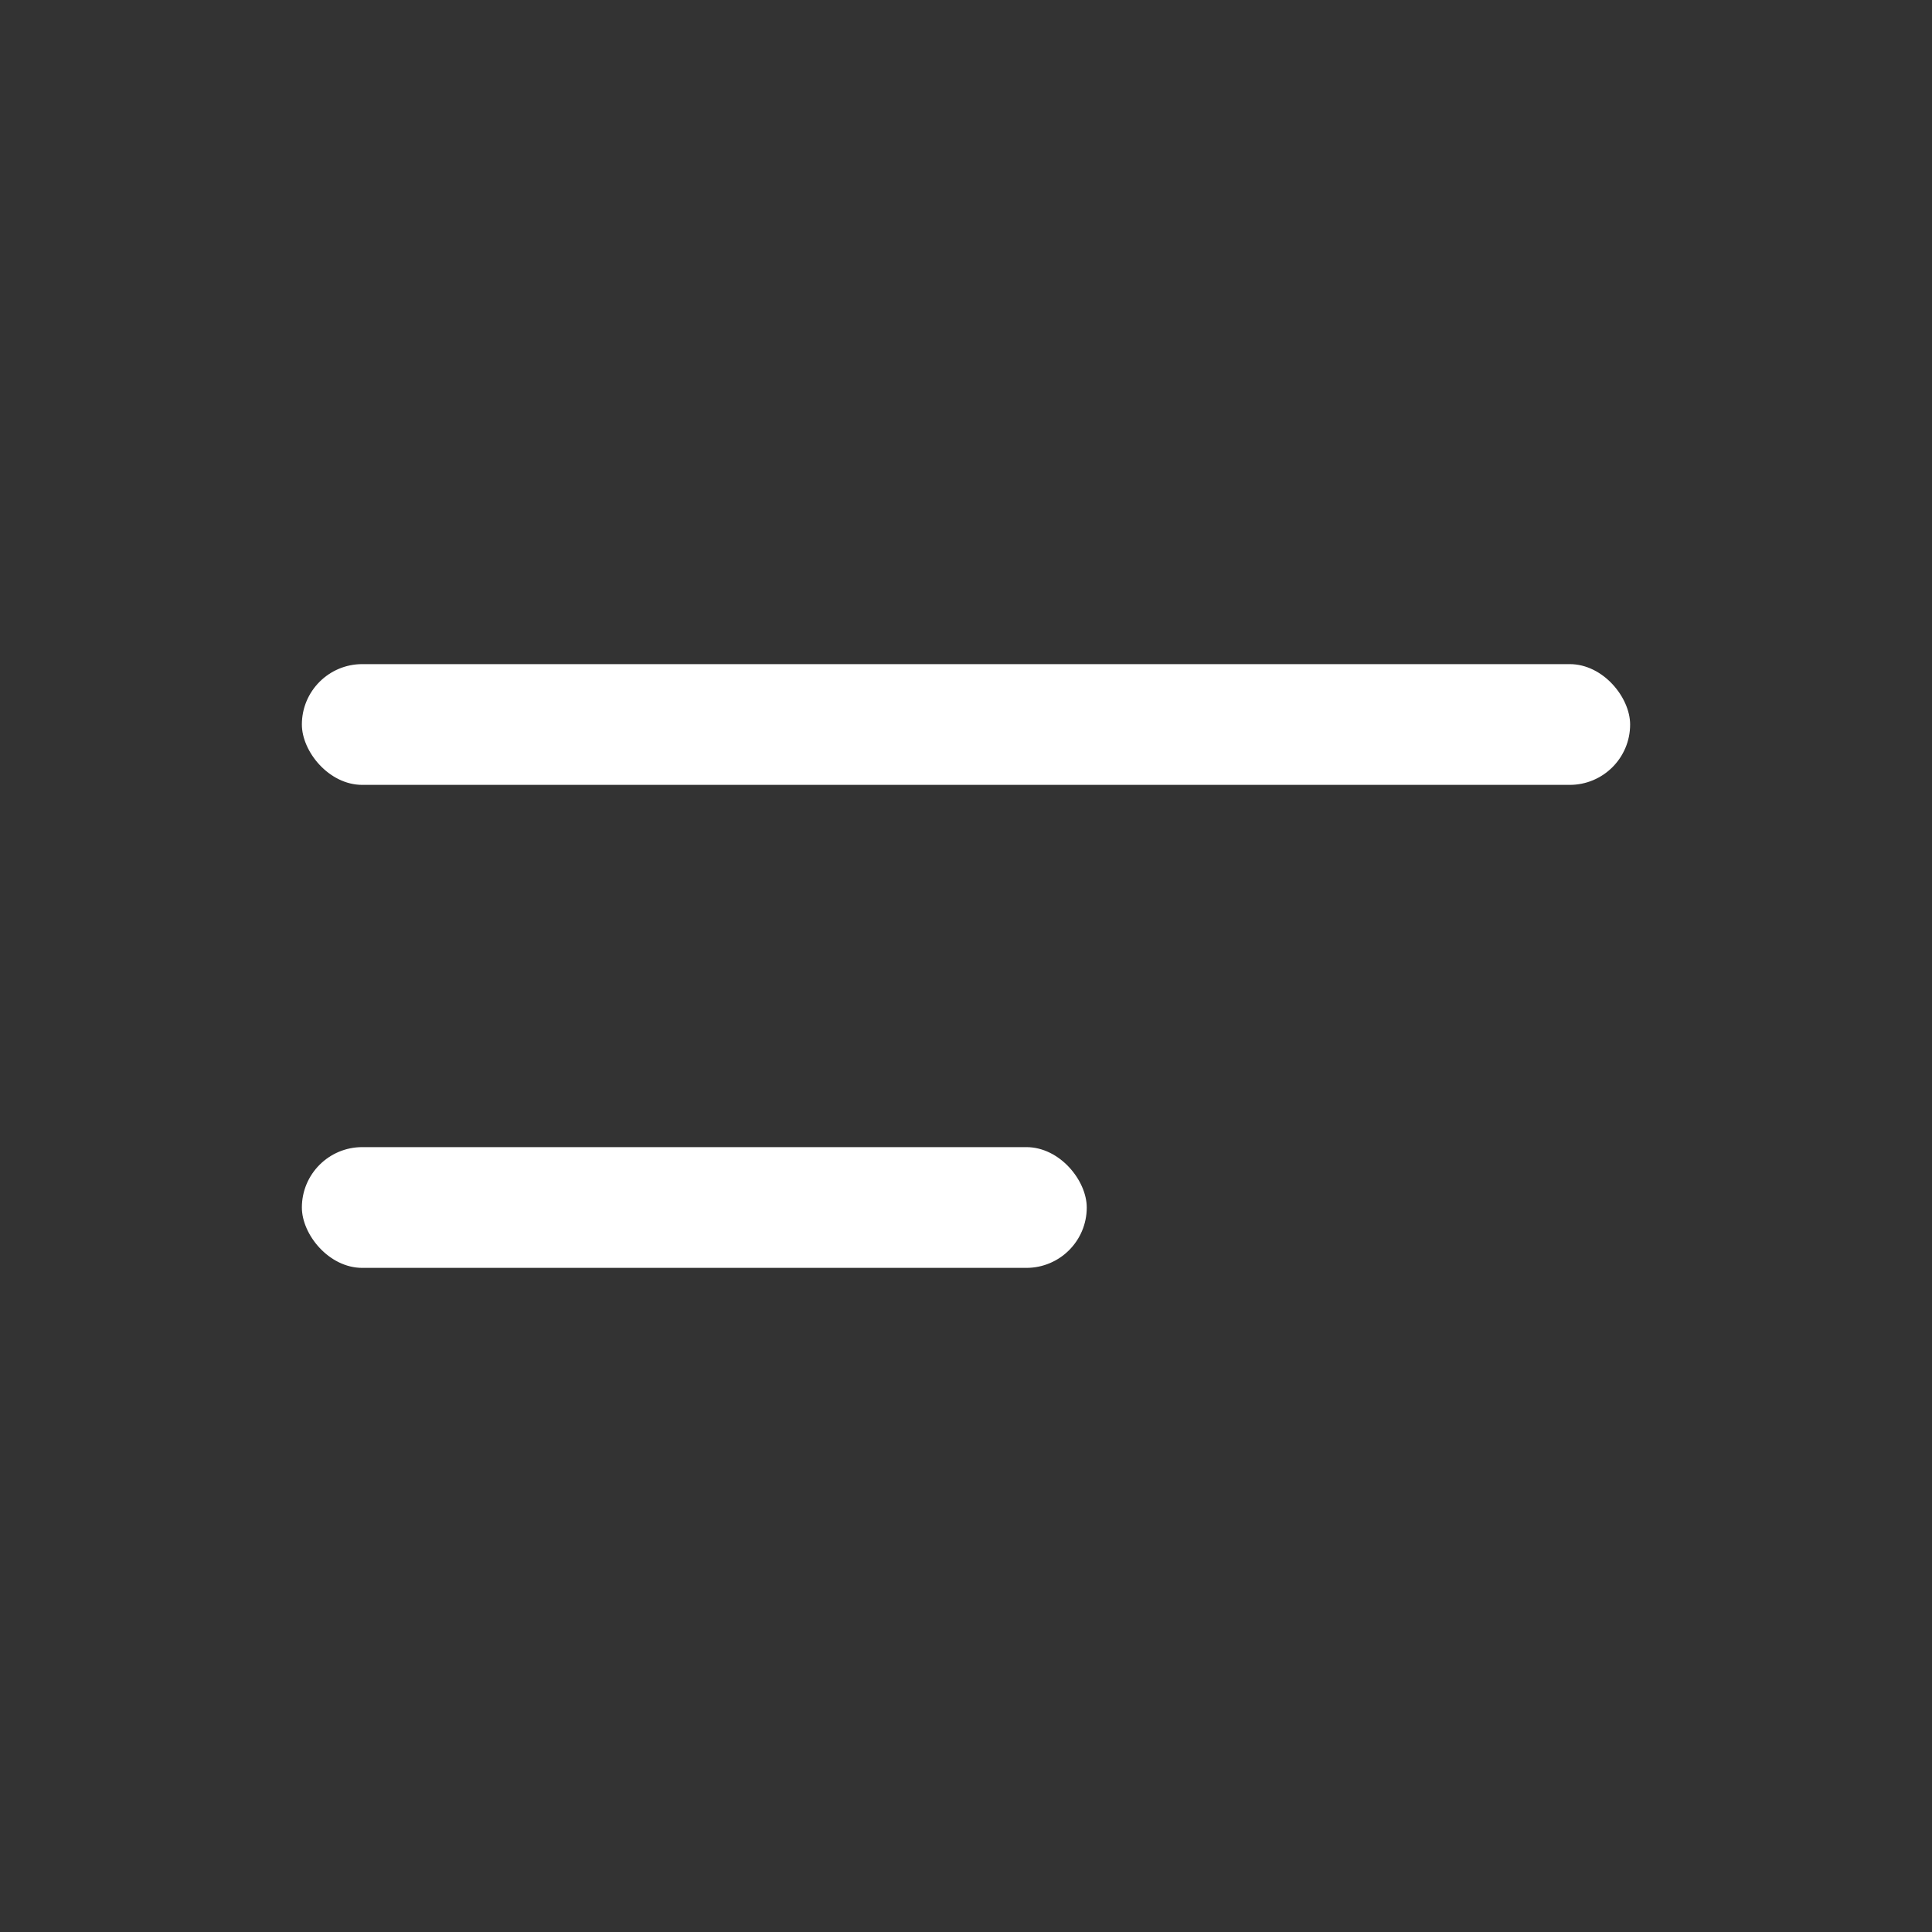
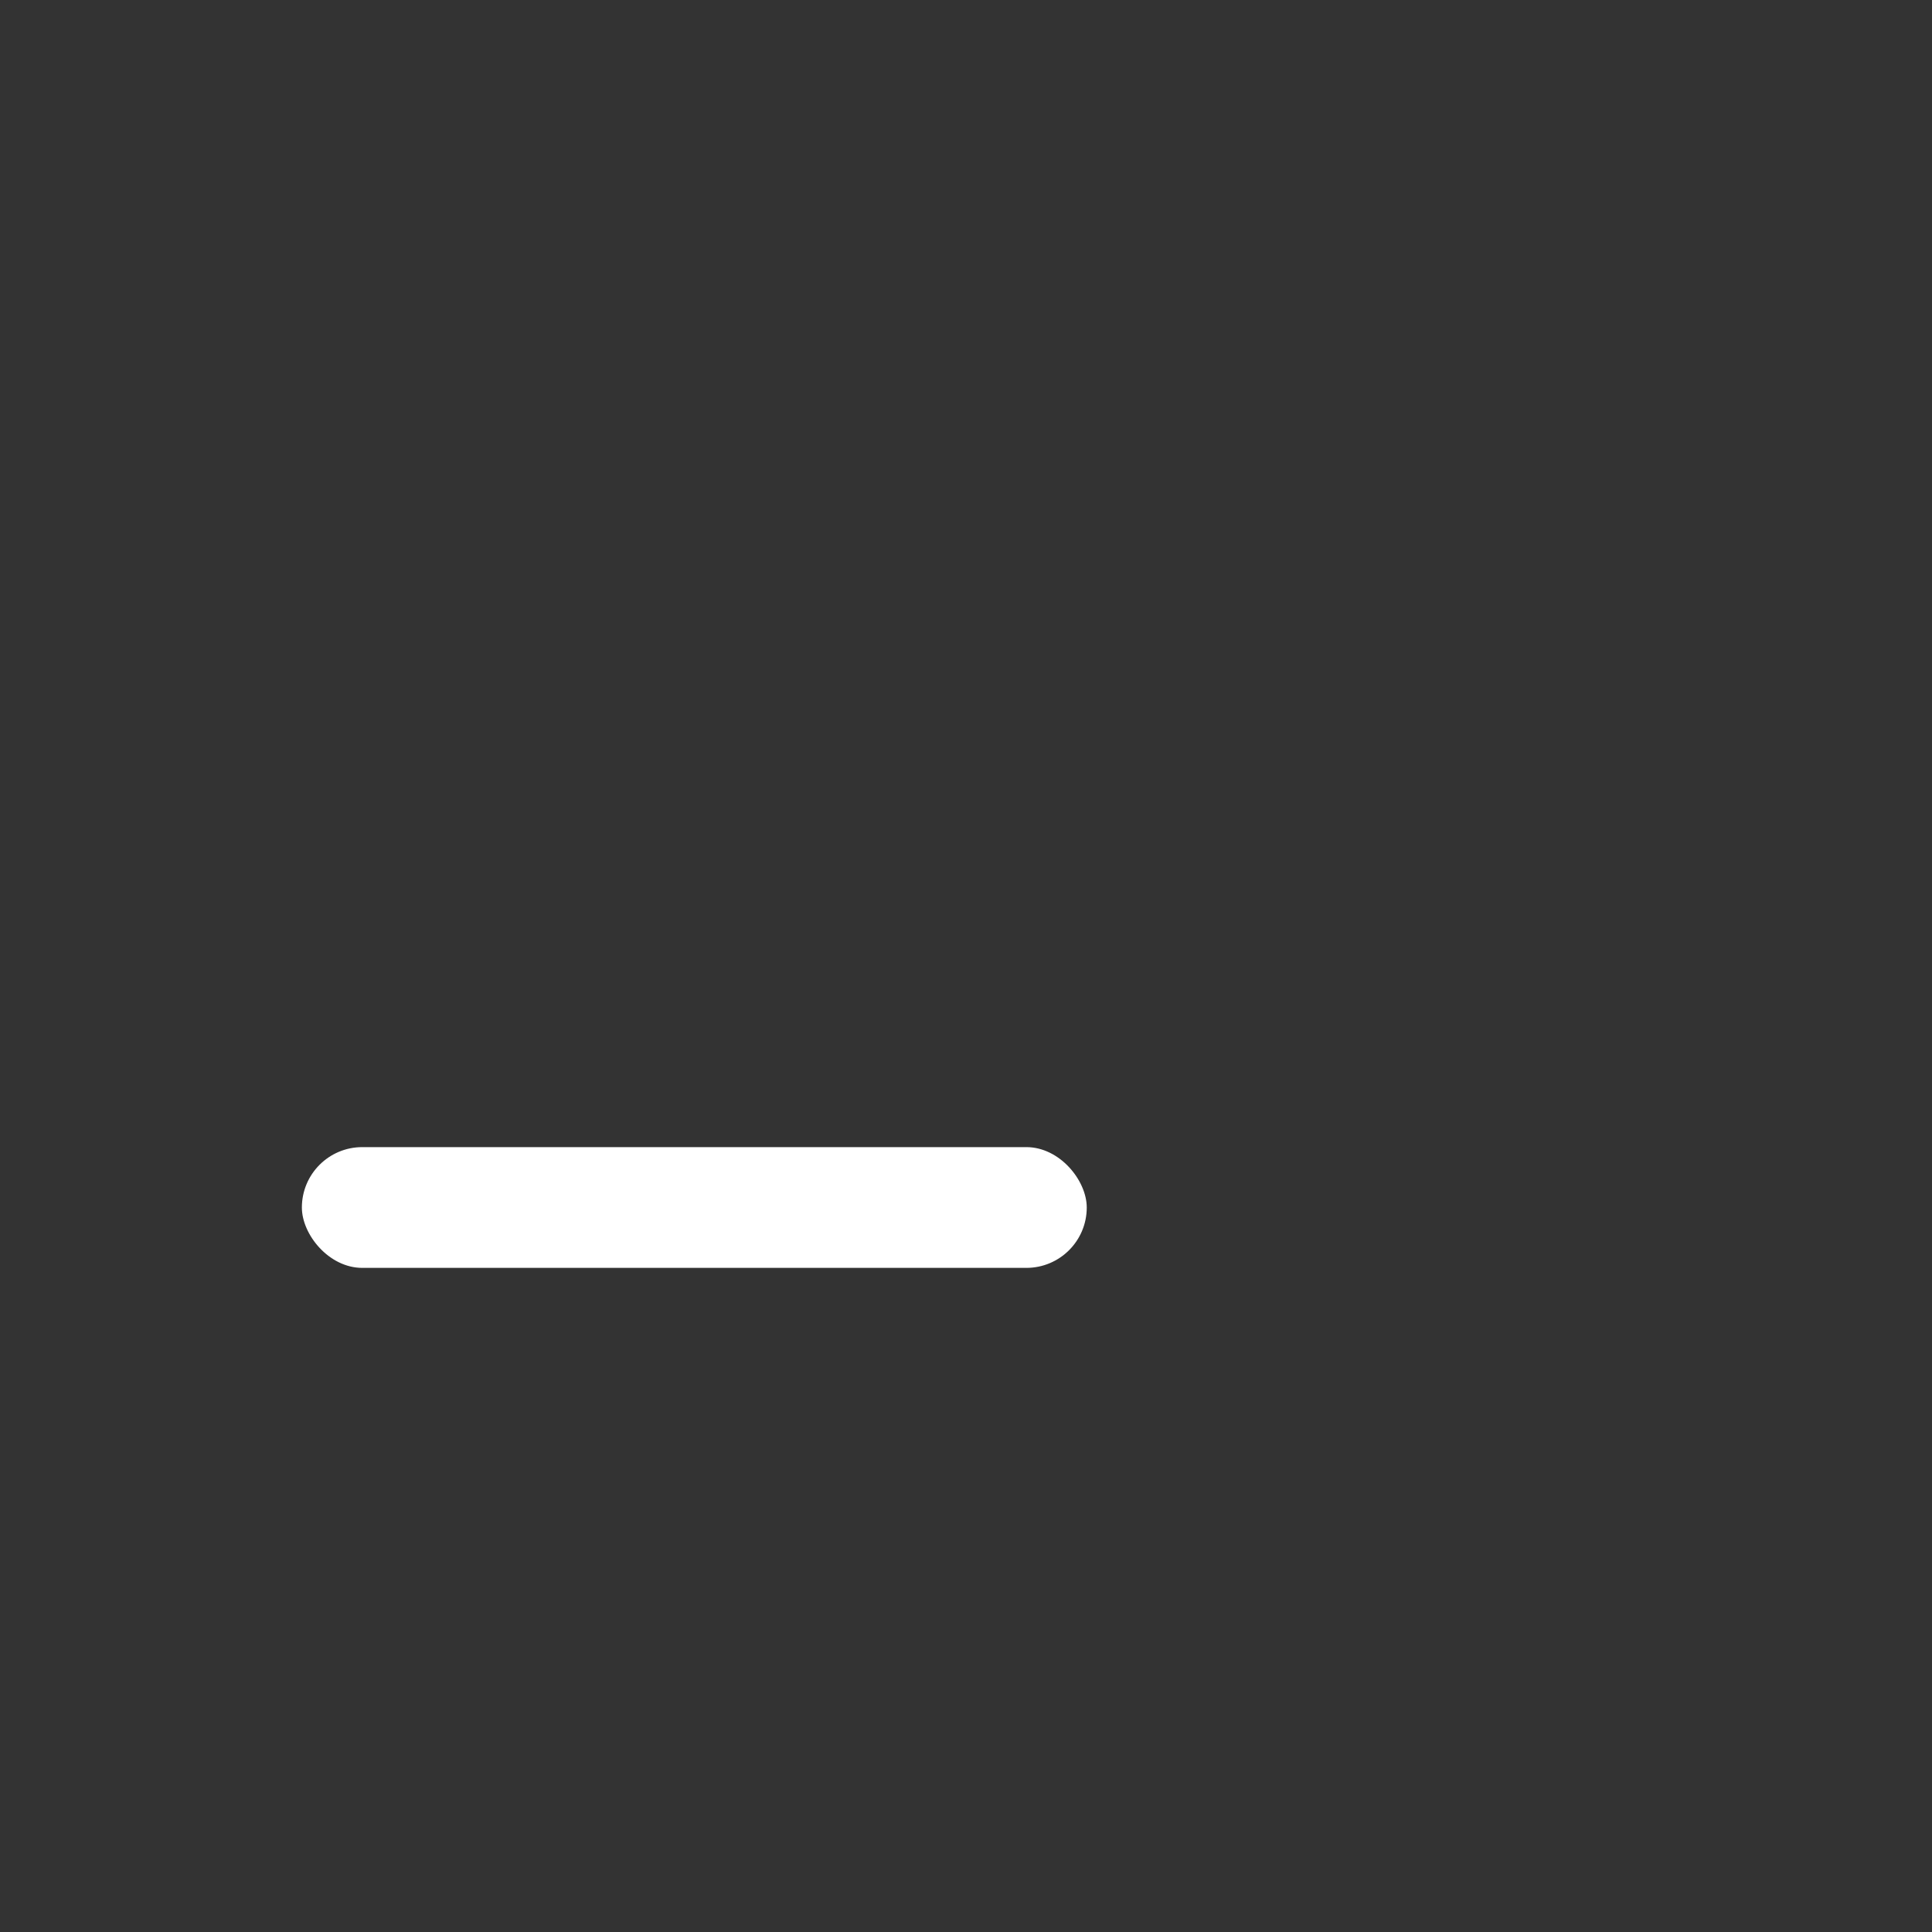
<svg xmlns="http://www.w3.org/2000/svg" width="40" height="40" viewBox="0 0 40 40" fill="none">
  <rect x="0" y="0" width="40" height="40" fill="#333333" stroke="none" />
  <rect x="22.5" y="26.25" width="16.25" height="2.5" rx="1.25" transform="rotate(180 22.5 26.25)" fill="white" />
-   <rect x="33.75" y="16.25" width="27.5" height="2.5" rx="1.25" transform="rotate(180 33.75 16.25)" fill="white" />
</svg>